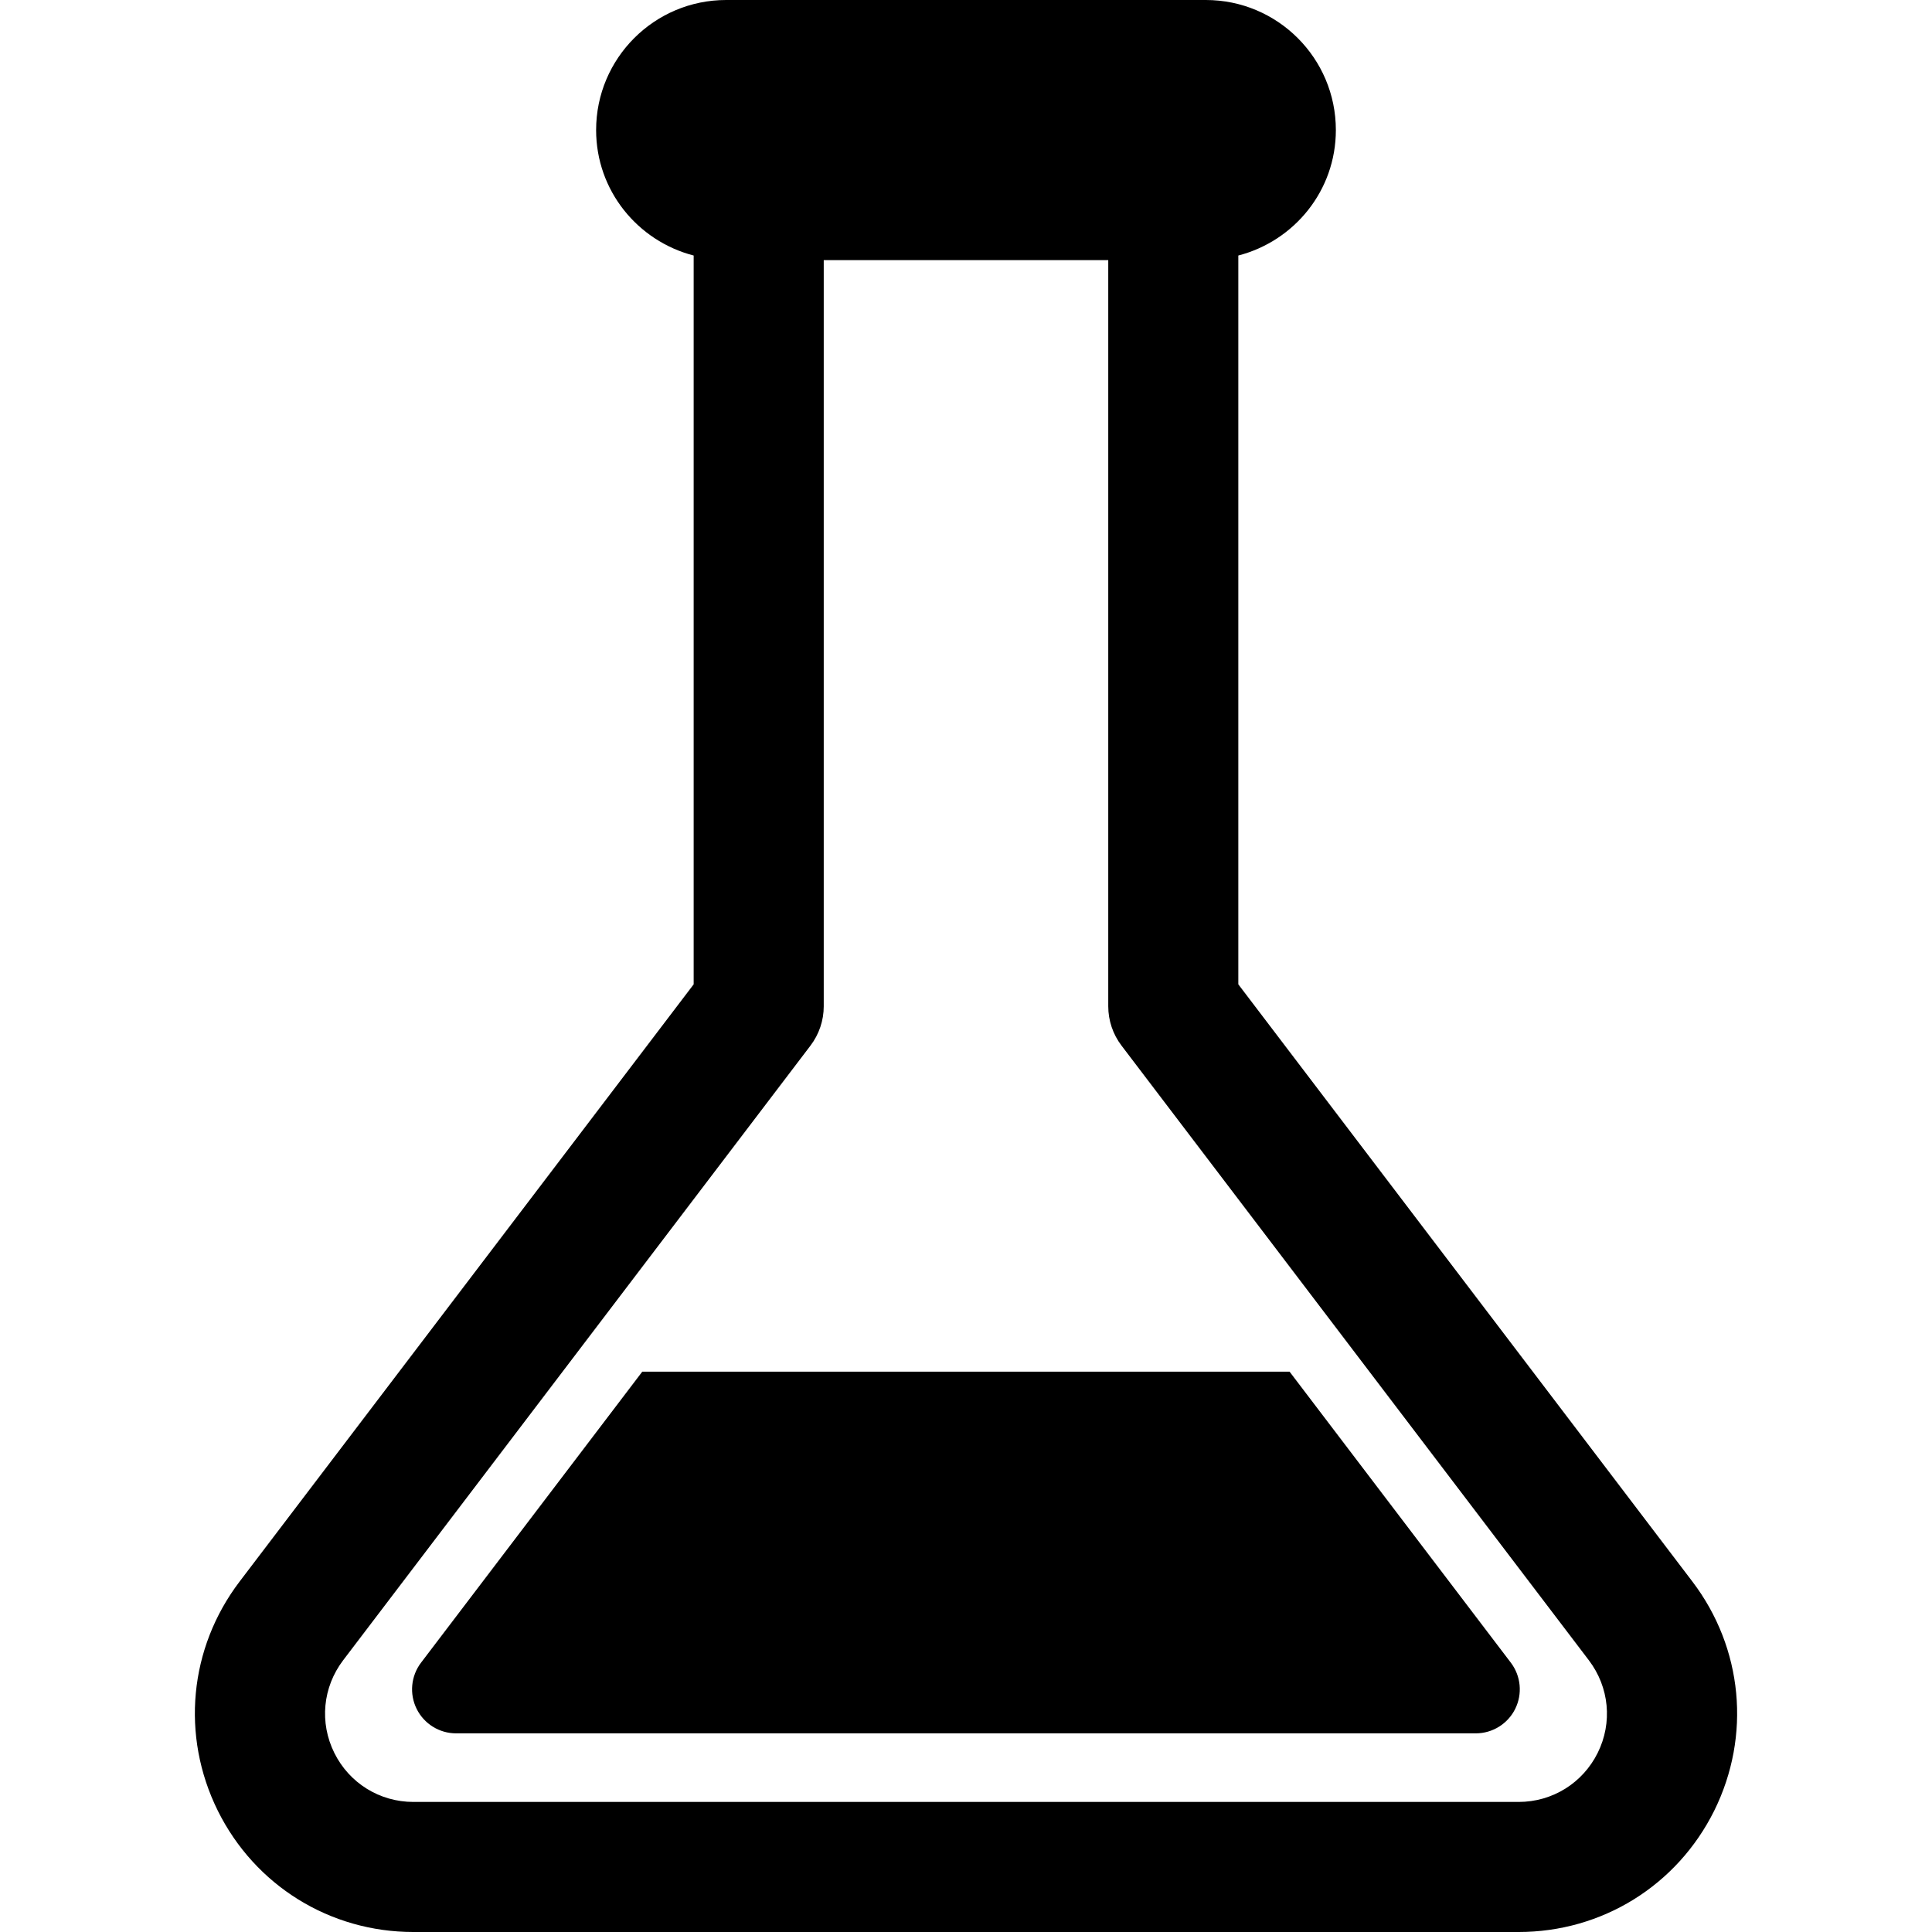
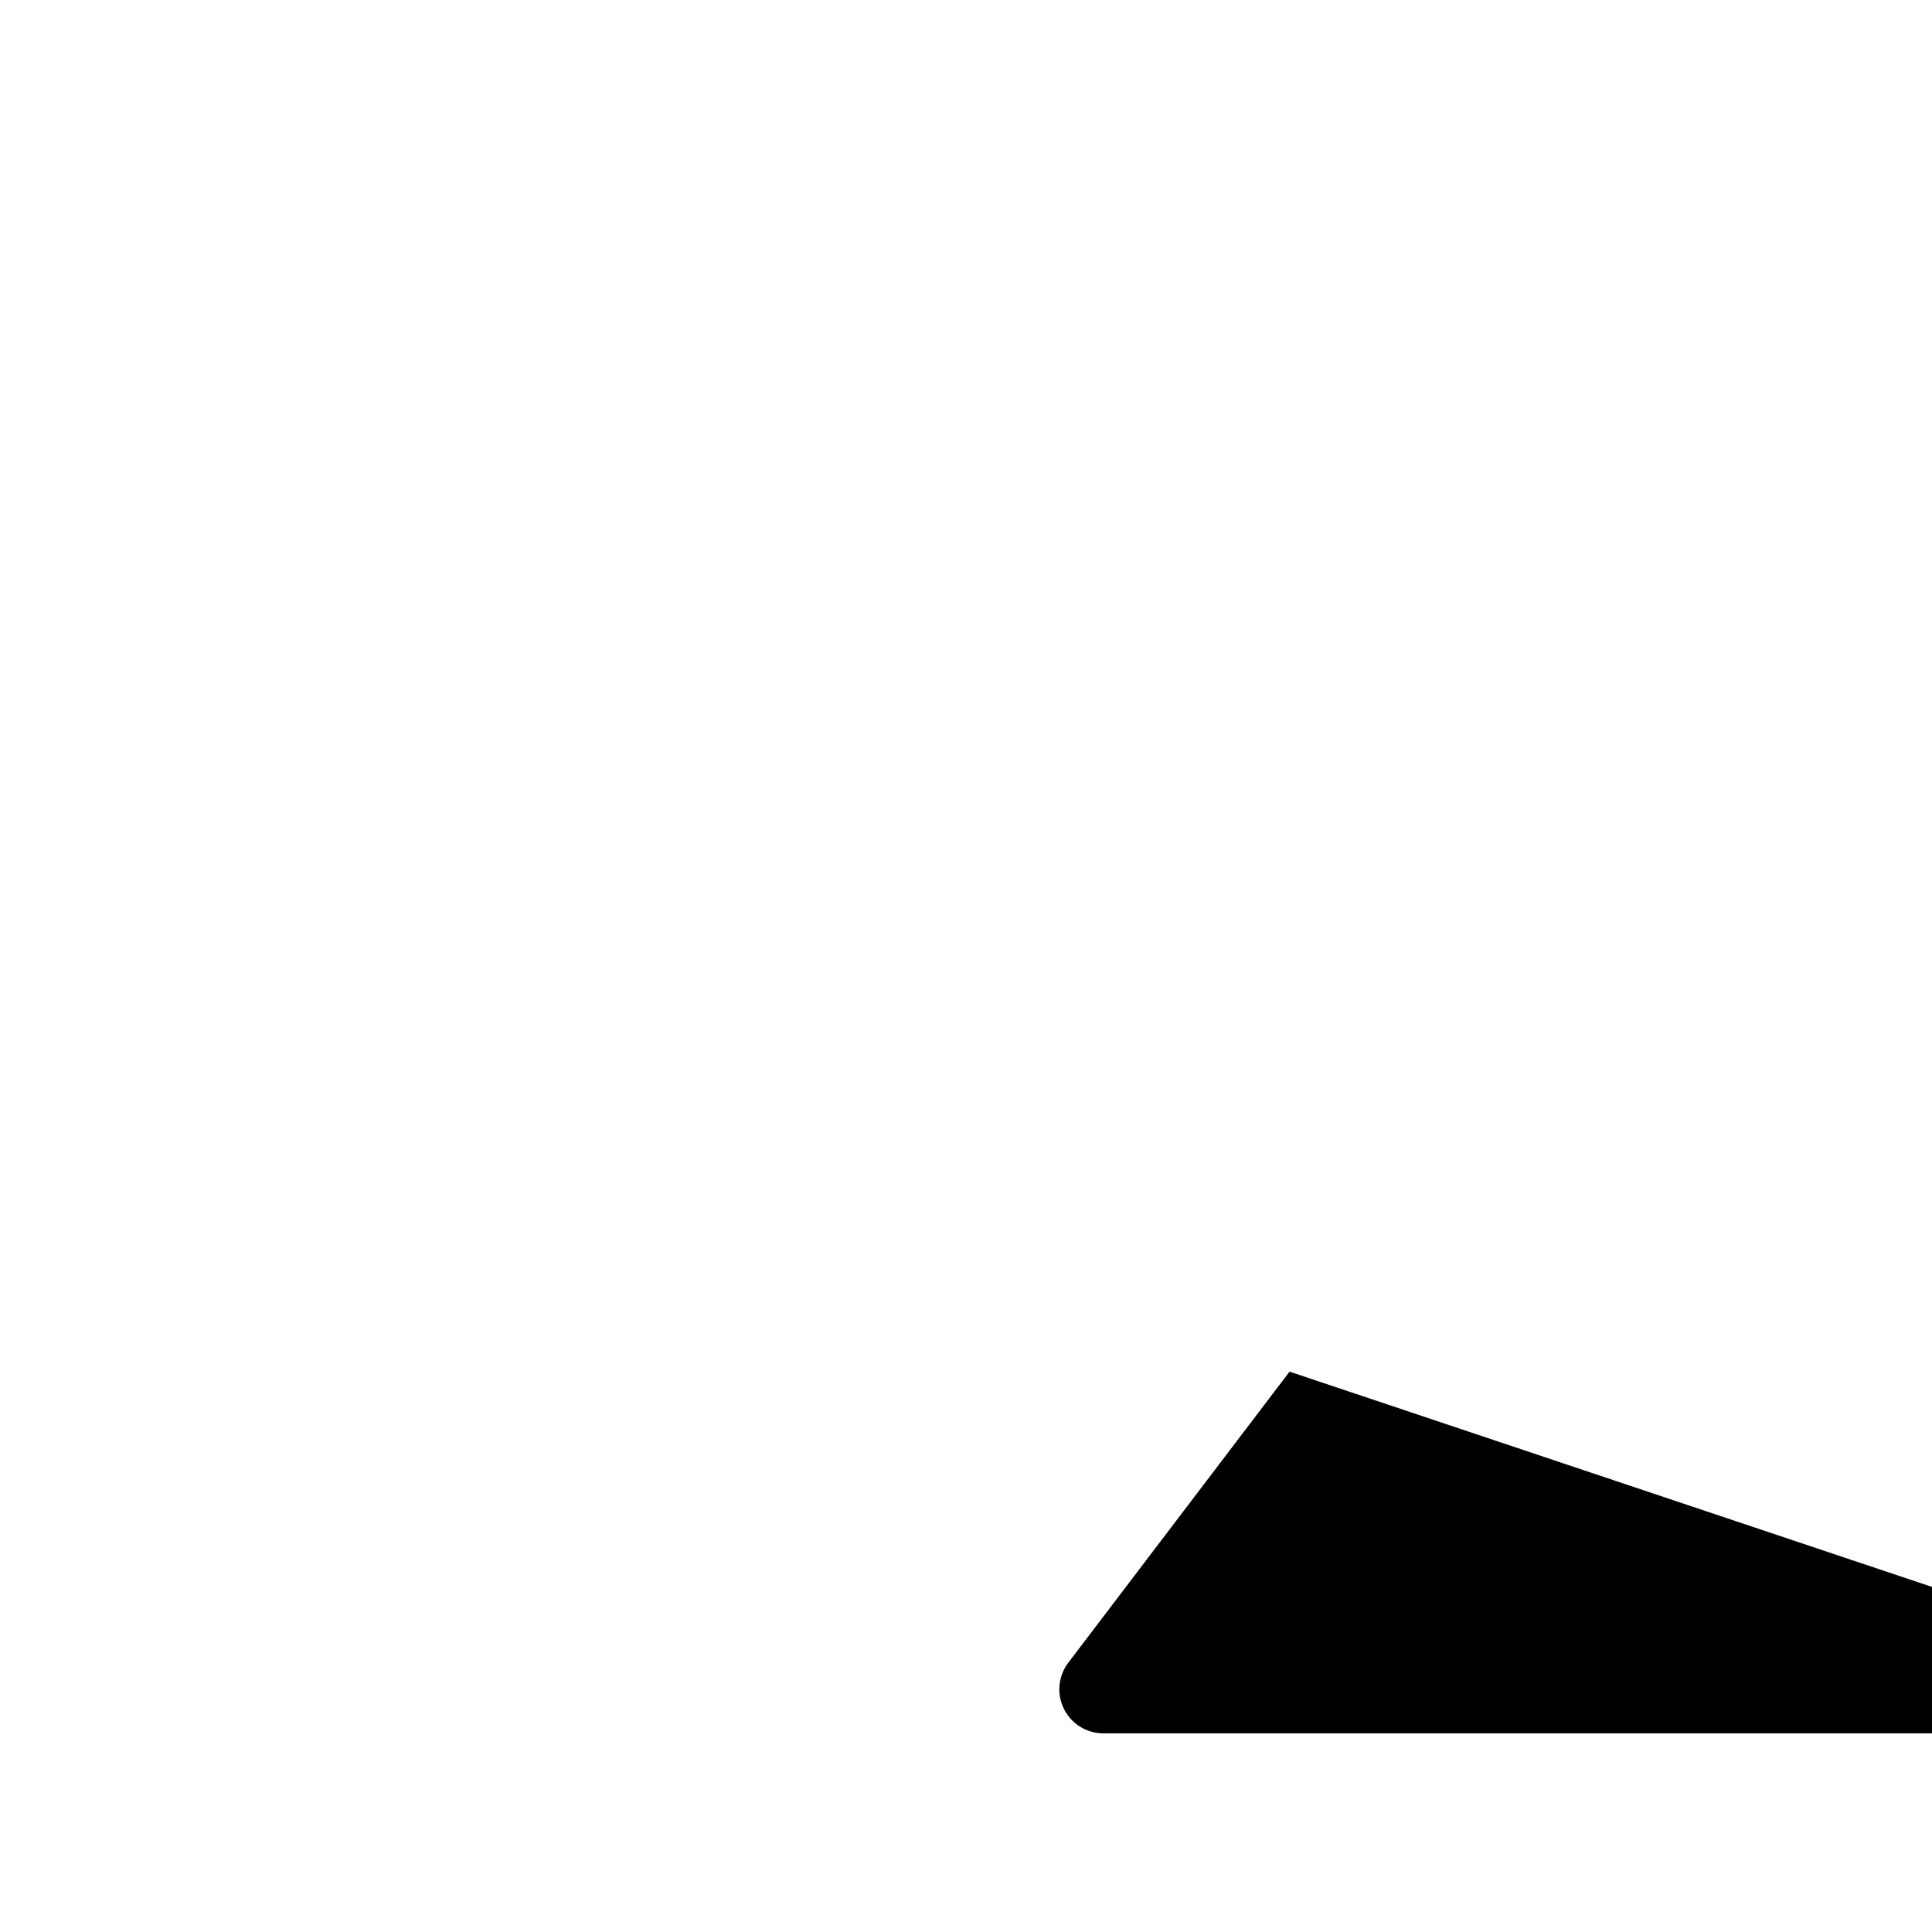
<svg xmlns="http://www.w3.org/2000/svg" fill="#000000" height="800px" width="800px" version="1.1" id="Capa_1" viewBox="0 0 496.461 496.461" xml:space="preserve">
  <g>
-     <path d="M434.891,406.41L318.208,252.941V65.661c14.392-3.727,25.064-16.685,25.064-32.238C343.272,14.962,328.309,0,309.849,0   H186.605c-18.456,0-33.422,14.962-33.422,33.423c0,15.552,10.676,28.51,25.067,32.238v187.28L61.567,406.41   c-12.989,17.086-15.129,39.638-5.598,58.887c9.547,19.225,28.804,31.165,50.263,31.165h283.99c21.463,0,40.72-11.94,50.283-31.18   C450.02,446.048,447.88,423.496,434.891,406.41z M410.556,450.43c-3.866,7.776-11.65,12.609-20.334,12.609h-283.99   c-8.68,0-16.464-4.833-20.318-12.589c-3.866-7.789-2.982-16.9,2.254-23.804l120.095-157.954c2.219-2.916,3.411-6.465,3.411-10.121   V66.845h73.111V258.57c0,3.656,1.19,7.205,3.411,10.121l120.095,157.954C413.528,433.55,414.411,442.661,410.556,450.43z" />
-     <path d="M331.375,352.468H165.047l-56.854,74.784c-2.595,3.418-3.038,8.018-1.129,11.873c1.909,3.851,5.843,6.29,10.137,6.29   h262.025c4.289,0,8.224-2.44,10.133-6.29c1.909-3.854,1.47-8.454-1.125-11.873L331.375,352.468z" />
+     <path d="M331.375,352.468l-56.854,74.784c-2.595,3.418-3.038,8.018-1.129,11.873c1.909,3.851,5.843,6.29,10.137,6.29   h262.025c4.289,0,8.224-2.44,10.133-6.29c1.909-3.854,1.47-8.454-1.125-11.873L331.375,352.468z" />
  </g>
</svg>